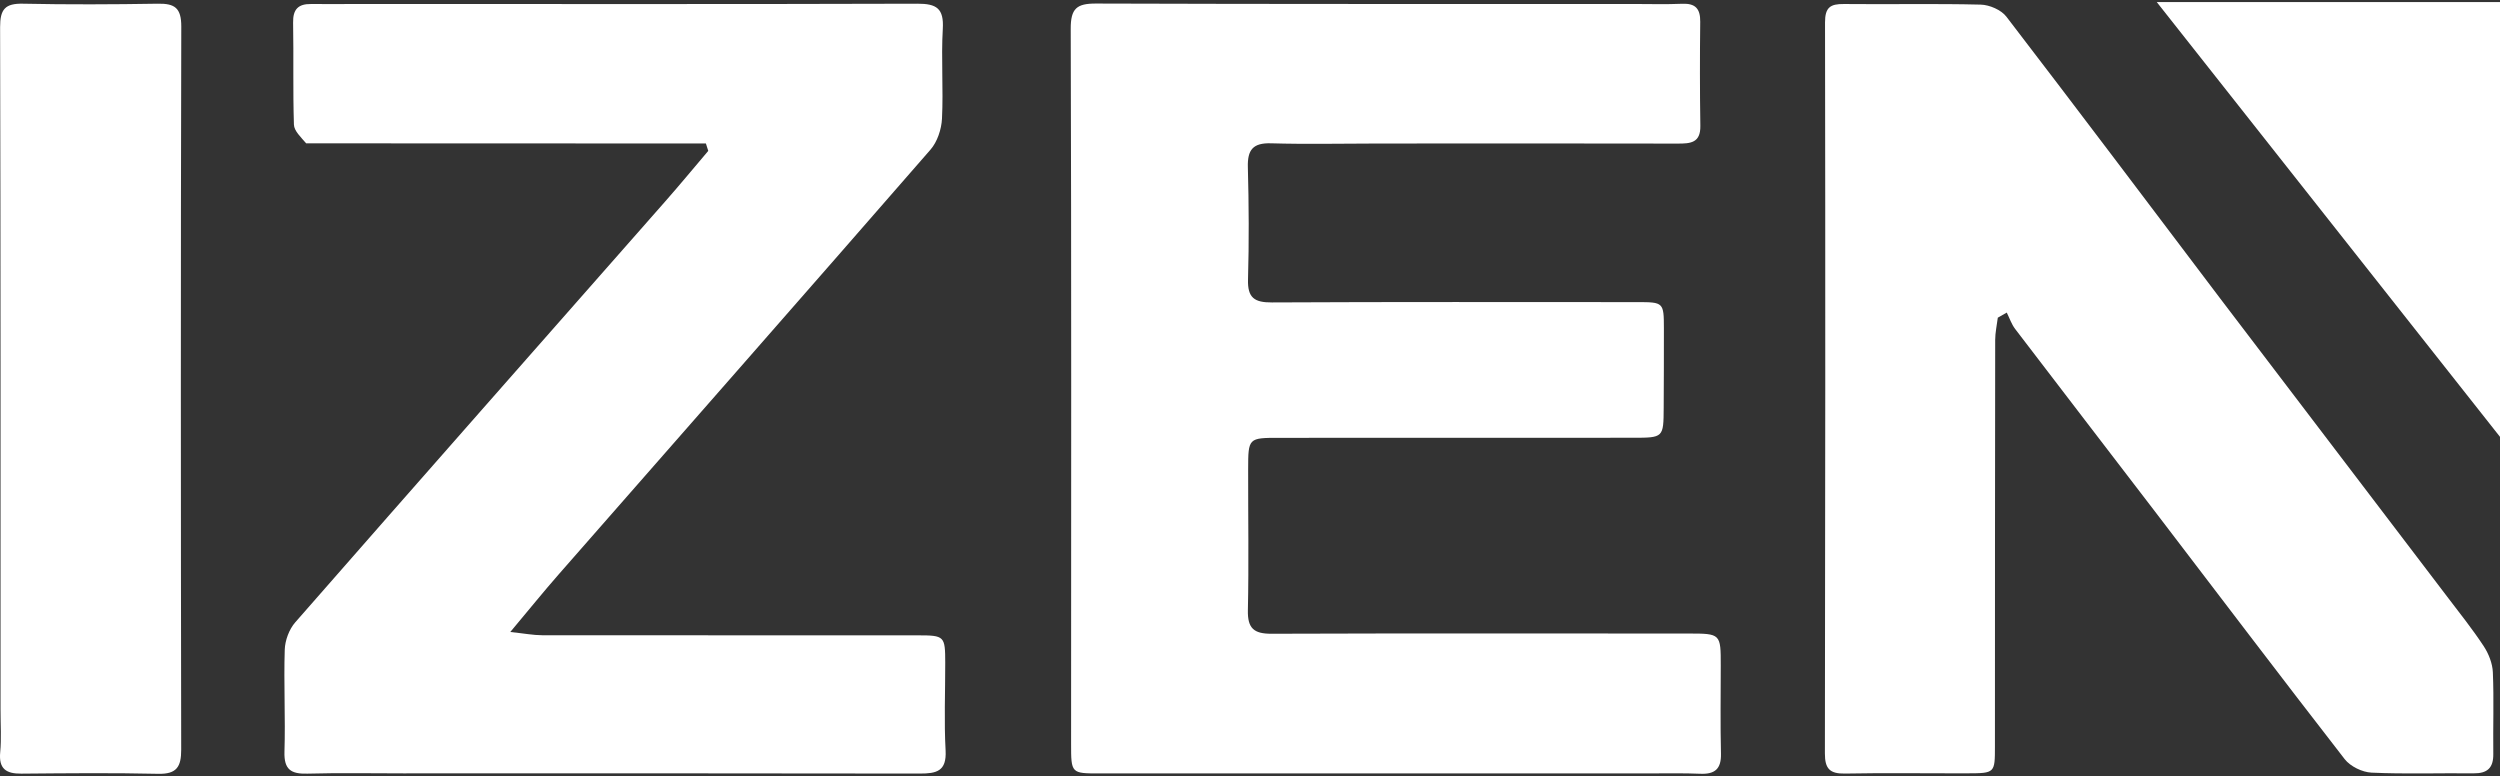
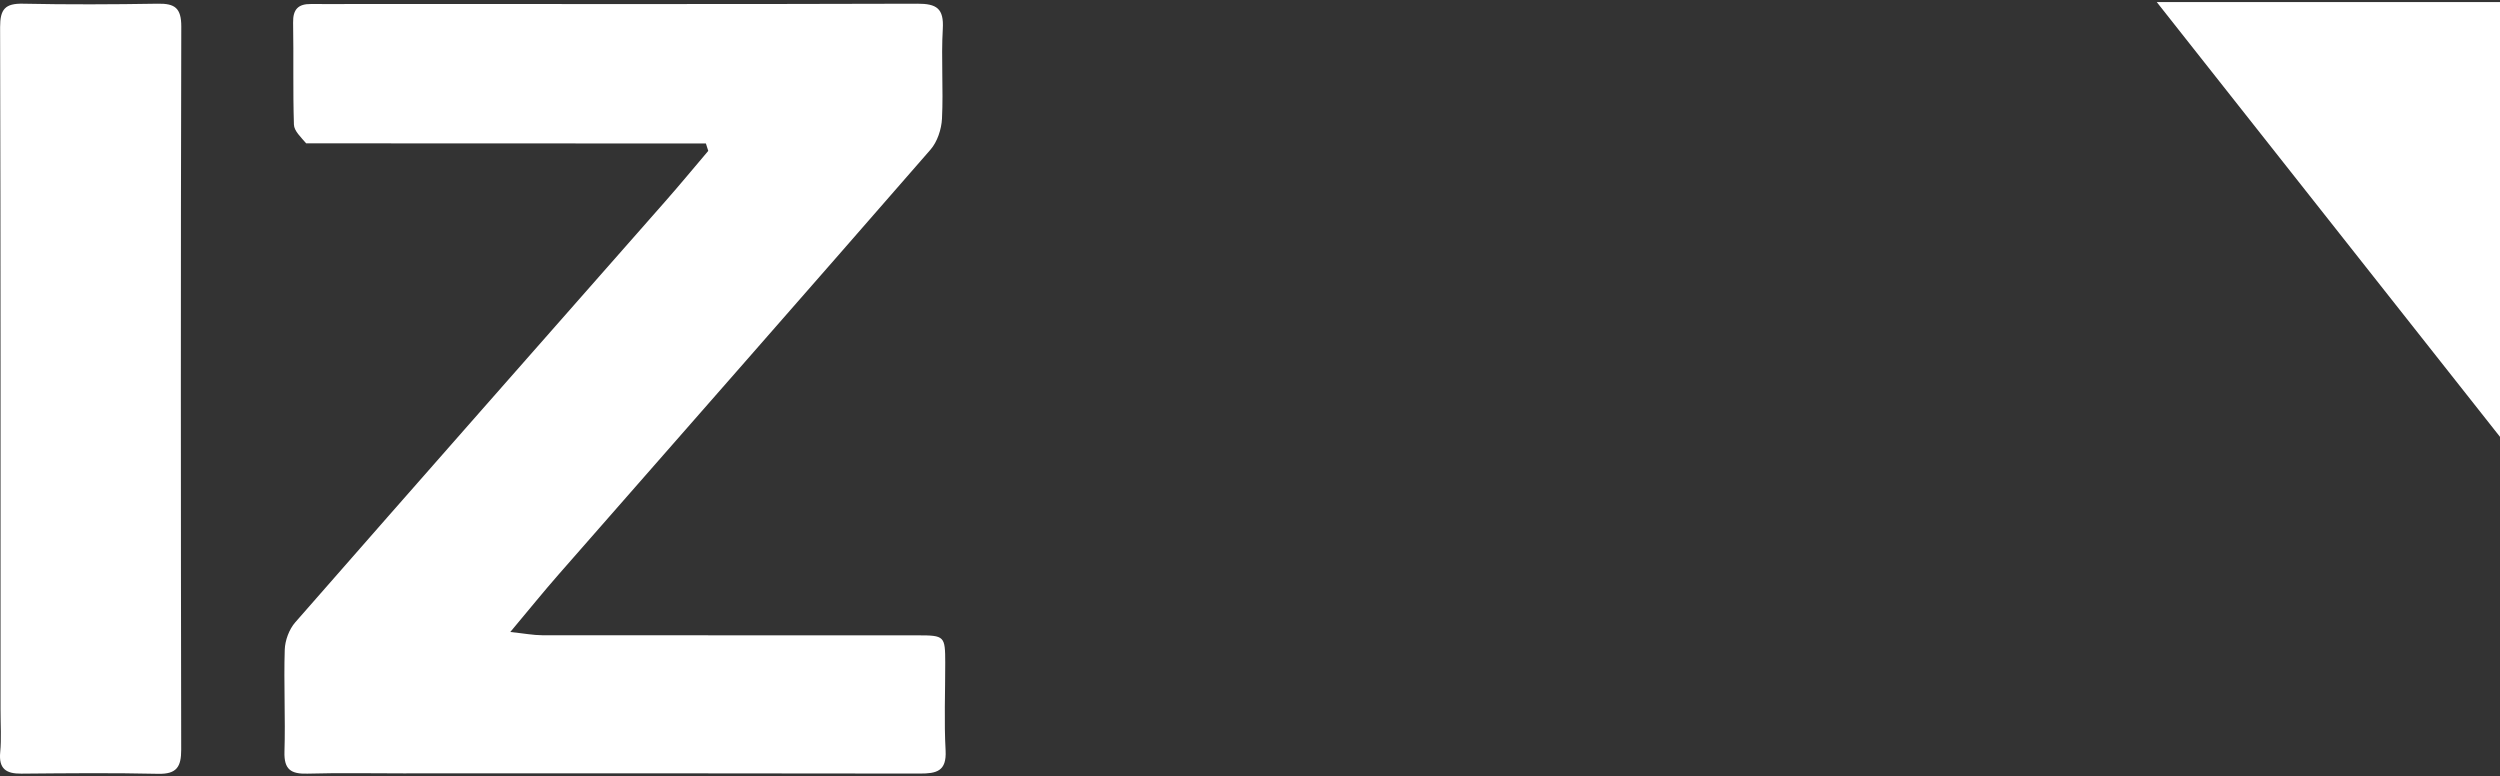
<svg xmlns="http://www.w3.org/2000/svg" width="612" height="190" viewBox="0 0 612 190" fill="none">
  <rect x="0" y="0" width="612" height="190" fill="#333333" stroke="none" />
-   <path d="M403.219 189.329C358.223 189.332 313.728 189.333 269.232 189.336C262.211 189.337 262.204 189.343 262.205 182.031C262.214 123.703 262.296 65.375 262.113 7.048C262.098 2.048 263.598 0.853 268.31 0.869C312.139 1.019 355.969 0.967 399.798 0.973C403.796 0.974 407.8 1.095 411.791 0.925C415.043 0.785 416.253 2.133 416.215 5.33C416.116 13.826 416.117 22.326 416.246 30.823C416.31 34.993 413.833 35.159 410.663 35.151C386.165 35.09 361.668 35.125 337.17 35.134C328.504 35.137 319.833 35.338 311.175 35.082C306.726 34.95 305.359 36.652 305.475 40.93C305.722 50.09 305.774 59.265 305.513 68.423C305.386 72.904 307.083 74.058 311.348 74.037C341.178 73.886 371.008 73.95 400.839 73.958C407.219 73.959 407.31 74.049 407.321 80.344C407.331 86.843 407.308 93.342 407.271 99.841C407.23 107.141 407.216 107.161 399.703 107.164C370.872 107.178 342.042 107.177 313.211 107.183C305.592 107.184 305.561 107.186 305.548 114.901C305.528 126.4 305.727 137.902 305.482 149.396C305.388 153.822 306.953 155.157 311.261 155.142C345.257 155.022 379.253 155.078 413.249 155.09C421.254 155.093 421.248 155.111 421.241 162.998C421.234 170.164 421.121 177.333 421.293 184.495C421.382 188.237 419.806 189.571 416.212 189.415C412.054 189.234 407.883 189.344 403.219 189.329Z" fill="white" style="fill:white;fill-opacity:1;" />
  <path d="M74.947 35.089C73.628 33.54 72.002 32.051 71.953 30.51C71.686 22.19 71.905 13.855 71.752 5.529C71.692 2.291 72.996 0.943 76.139 0.982C80.303 1.033 84.468 0.971 88.632 0.972C133.942 0.978 179.252 1.048 224.562 0.906C229.287 0.892 231.088 2.063 230.797 7.068C230.372 14.372 230.961 21.733 230.599 29.044C230.471 31.641 229.459 34.713 227.782 36.638C197.524 71.39 167.092 105.991 136.728 140.65C133.038 144.862 129.52 149.224 124.918 154.714C128.446 155.085 130.579 155.502 132.713 155.505C163.364 155.542 194.014 155.509 224.665 155.53C231.242 155.534 231.379 155.721 231.393 162.236C231.407 169.399 231.092 176.578 231.483 183.72C231.762 188.814 229.268 189.376 225.149 189.367C183.004 189.281 140.859 189.317 98.714 189.32C90.885 189.32 83.051 189.17 75.228 189.388C71.236 189.499 69.503 188.38 69.636 184.037C69.891 175.718 69.444 167.378 69.705 159.06C69.777 156.776 70.778 154.06 72.275 152.349C102.405 117.916 132.676 83.607 162.896 49.254C166.457 45.207 169.889 41.046 173.381 36.938C173.188 36.333 172.996 35.729 172.803 35.124C140.325 35.124 107.847 35.124 74.947 35.089Z" fill="white" style="fill:white;fill-opacity:1;" />
-   <path d="M543.573 73.156C562.239 97.669 580.689 121.897 599.125 146.135C602.144 150.104 605.266 154.011 608.002 158.169C609.22 160.02 610.159 162.399 610.251 164.579C610.532 171.232 610.273 177.905 610.359 184.569C610.402 187.976 608.91 189.352 605.53 189.313C597.2 189.217 588.858 189.527 580.546 189.141C578.274 189.036 575.359 187.615 573.977 185.836C558.376 165.758 543.031 145.481 527.587 125.281C516.175 110.355 504.703 95.474 493.31 80.533C492.412 79.356 491.929 77.864 491.253 76.518C490.523 76.936 489.793 77.353 489.062 77.771C488.839 79.589 488.424 81.406 488.422 83.224C488.371 116.383 488.37 149.541 488.36 182.7C488.358 189.25 488.363 189.29 481.631 189.309C471.633 189.338 461.633 189.171 451.64 189.368C447.9 189.442 446.729 188.134 446.735 184.454C446.836 124.802 446.867 65.15 446.767 5.498C446.761 1.806 448.054 0.946 451.39 0.982C462.552 1.102 473.72 0.852 484.875 1.131C487.029 1.185 489.885 2.416 491.156 4.071C508.684 26.907 525.991 49.911 543.573 73.156Z" fill="white" style="fill:white;fill-opacity:1;" />
  <path d="M0.131 173.639C0.128 117.641 0.176 62.142 0.026 6.644C0.014 2.243 1.264 0.814 5.636 0.906C16.63 1.138 27.635 1.086 38.632 0.906C42.762 0.839 44.391 1.91 44.379 6.517C44.224 65.515 44.258 124.514 44.358 183.512C44.365 187.691 43.278 189.534 38.723 189.429C27.562 189.171 16.391 189.291 5.226 189.388C1.495 189.42 -0.341 188.21 0.052 184.131C0.371 180.828 0.126 177.47 0.131 173.639Z" fill="white" style="fill:white;fill-opacity:1;" />
  <path d="M611.5 105.5L529 1H611.5V105.5Z" fill="white" stroke="white" style="fill:white;fill-opacity:1;stroke:white;stroke-opacity:1;" />
</svg>